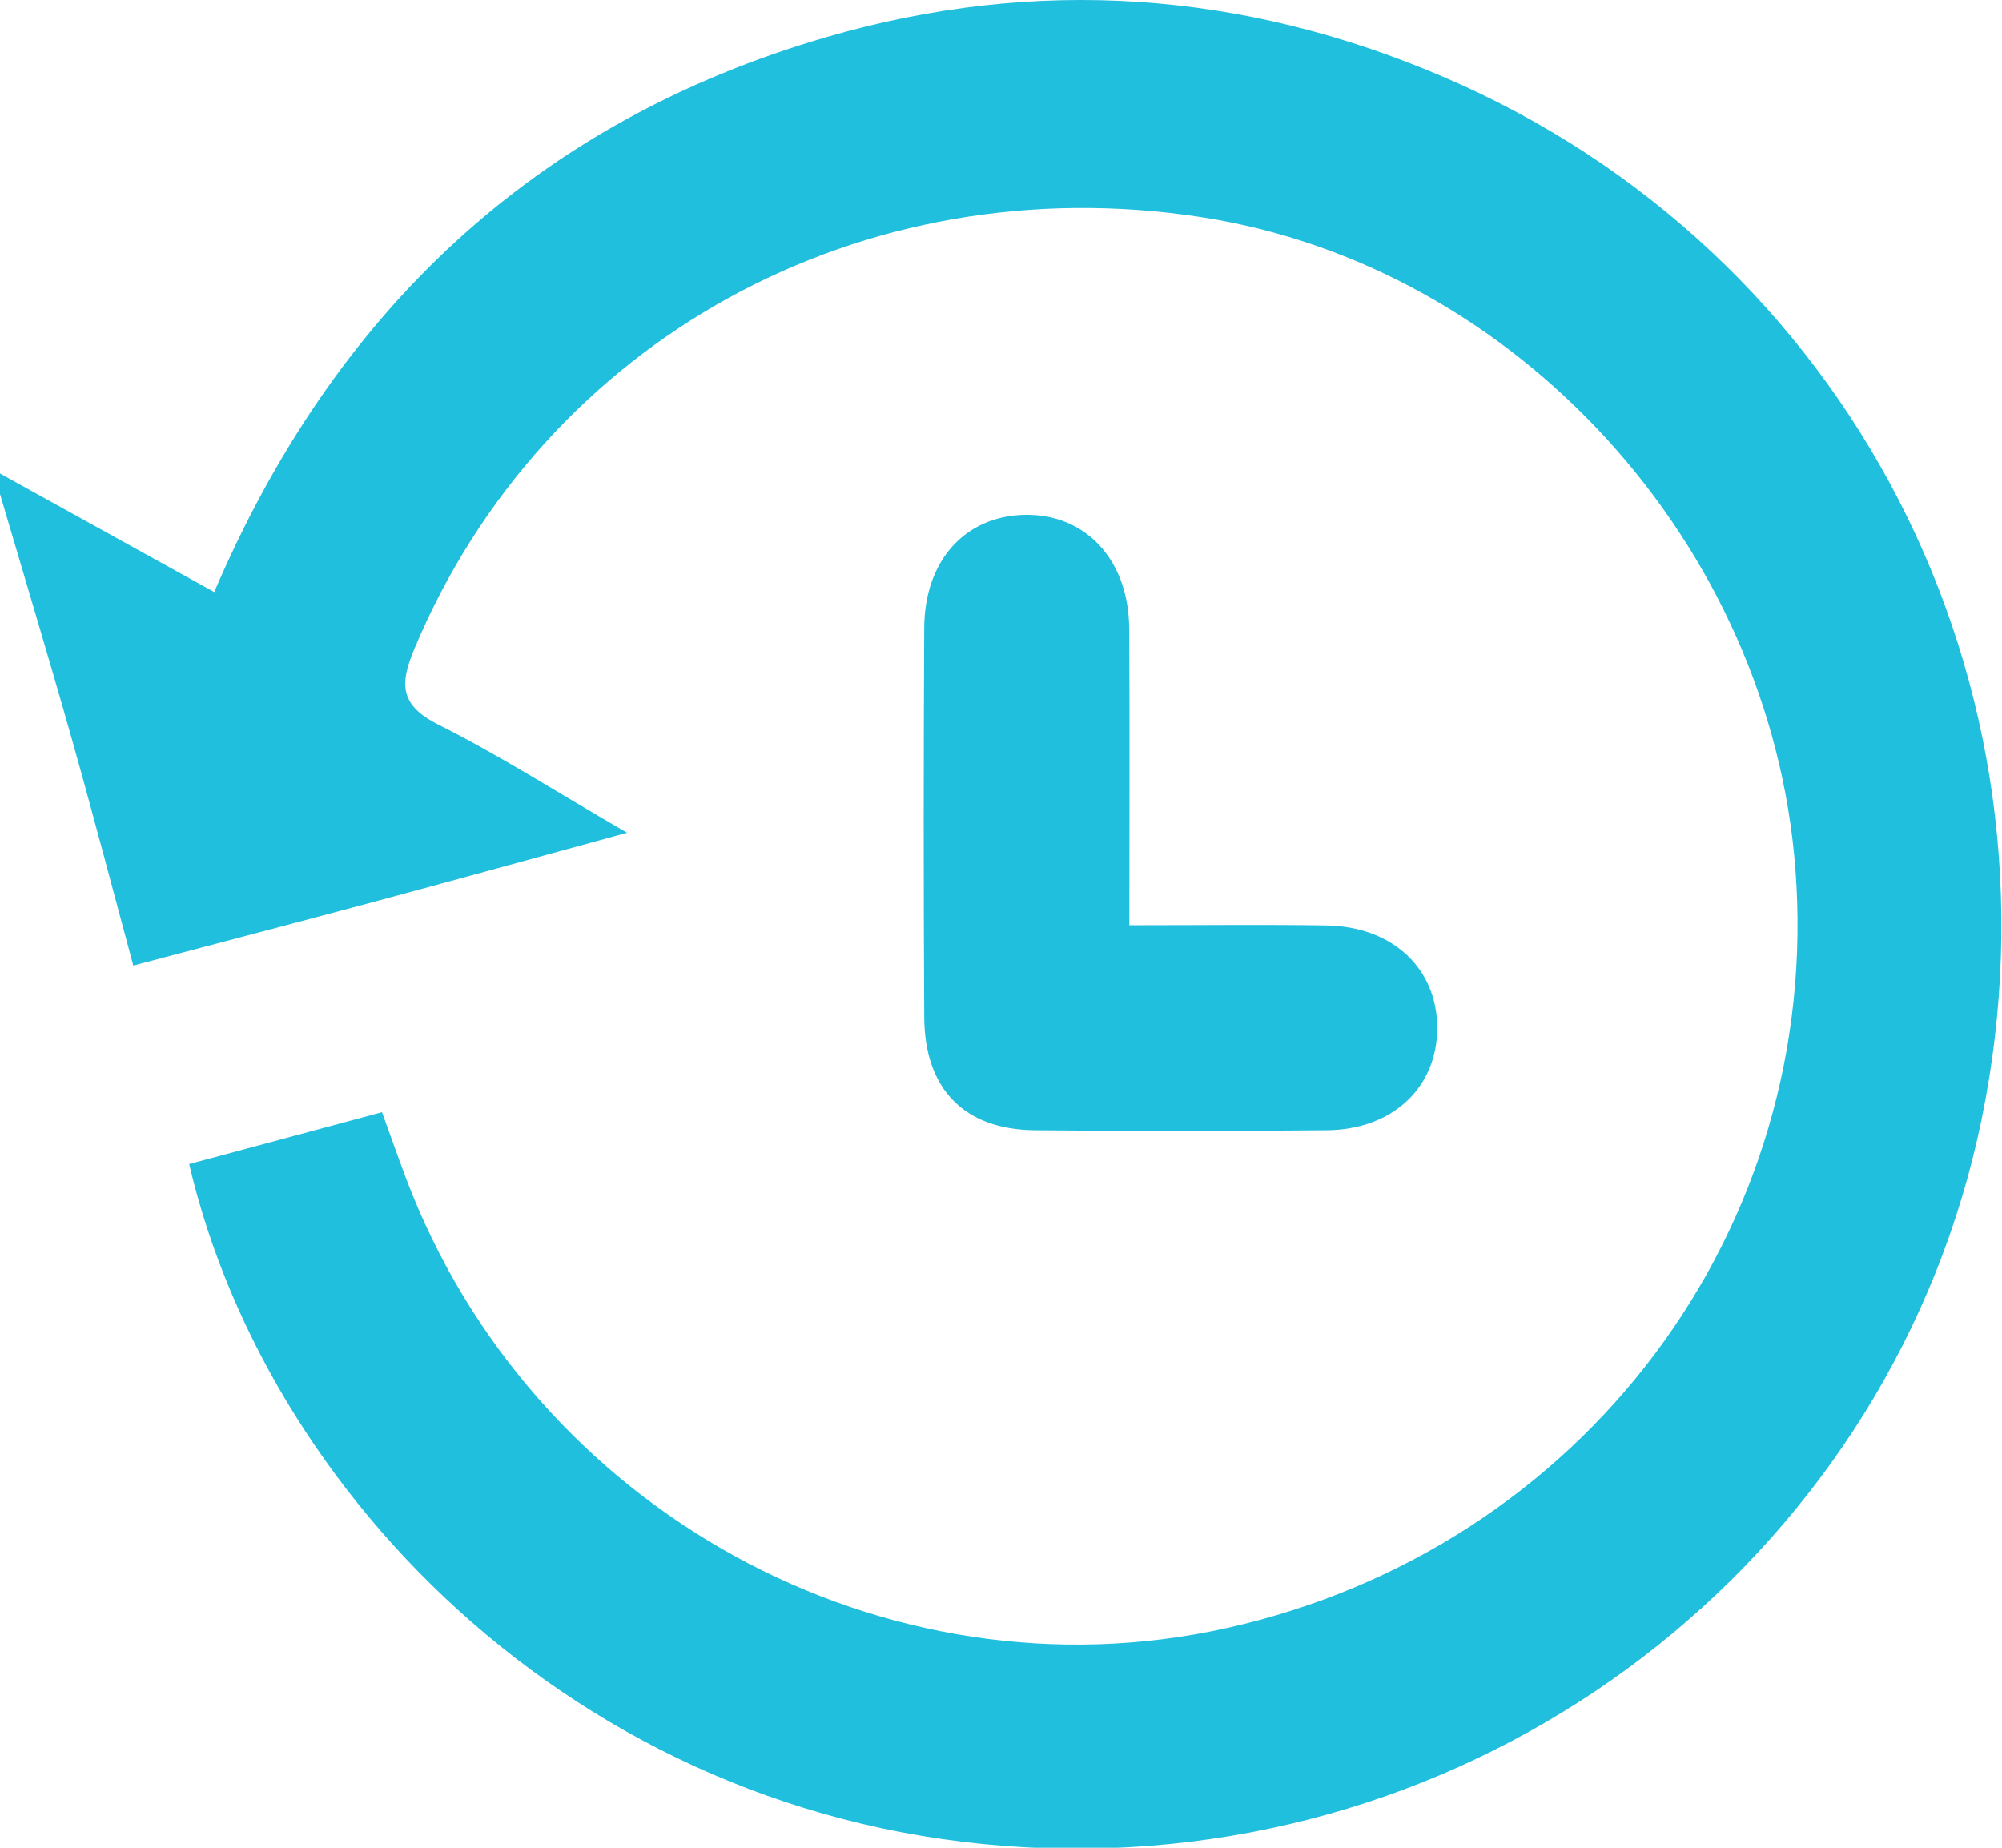
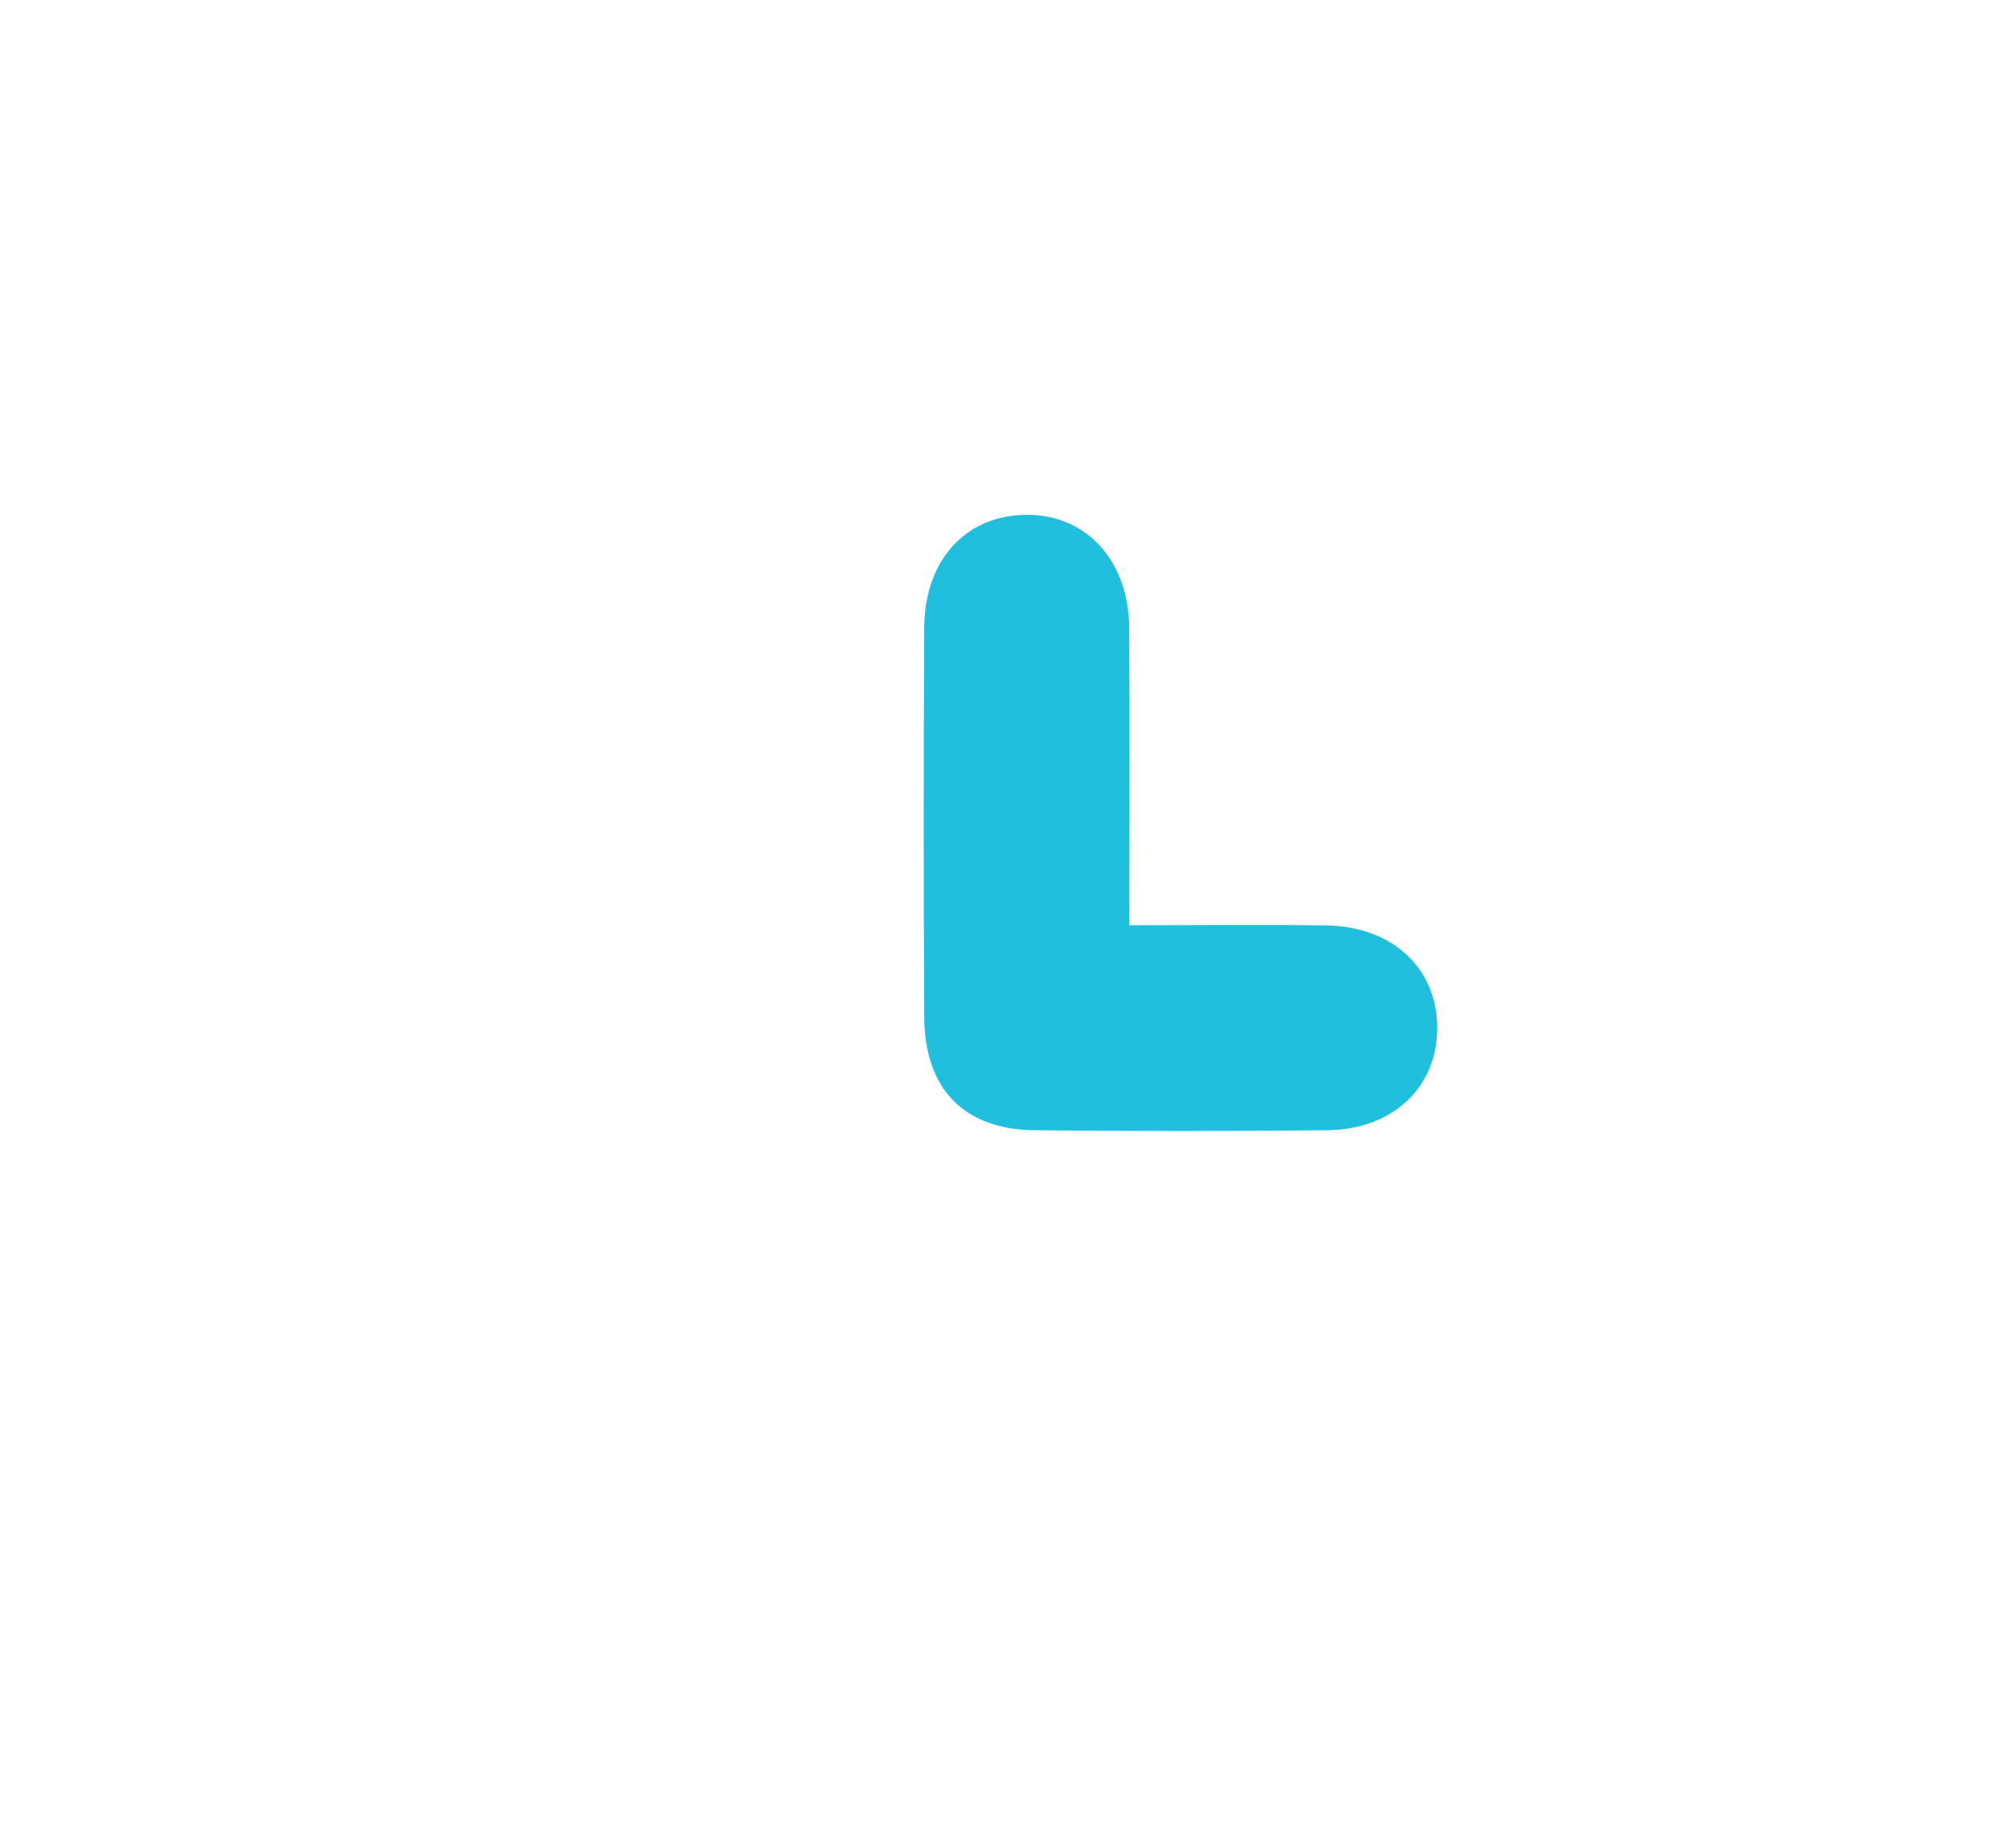
<svg xmlns="http://www.w3.org/2000/svg" width="195px" height="180px" viewBox="0 0 195 180" version="1.1">
  <title>clock</title>
  <desc>Created with Sketch.</desc>
  <defs />
  <g class="clock" id="clock" stroke="none" stroke-width="1" fill="none" fill-rule="evenodd">
    <g class="outer-clock" id="outer-clock" transform="translate(0, -0.909)" fill="#20BFDD">
-       <path d="M0,47.036 C6.826,50.815 13.653,54.593 20.867,58.586 C32.501,31.405 51.984,12.814 80.513,4.52 C100.93,-1.415 121.059,0.027 140.582,8.395 C180.126,25.344 201.757,67.351 193.016,109.936 C184.503,151.411 147.189,181.377 104.042,180.996 C59.179,180.6 26.291,148.007 18.426,114.308 C24.61,112.644 30.809,110.975 37.208,109.253 C38.069,111.627 38.774,113.641 39.526,115.637 C51.748,148.059 86.177,166.941 119.499,159.504 C154.235,151.75 177.568,120.583 174.874,85.536 C172.445,53.942 147.726,26.813 117.043,22.067 C83.985,16.954 52.979,34.027 40.359,64.121 C38.894,67.615 38.966,69.626 42.726,71.513 C48.644,74.483 54.25,78.075 61.076,82.033 C52.203,84.457 44.425,86.606 36.633,88.703 C28.945,90.77 21.244,92.783 12.985,94.969 C10.951,87.449 9.034,80.094 6.964,72.782 C4.717,64.846 2.328,56.95 0,49.036 L0,47.036 Z" id="Fill-1" />
-     </g>
+       </g>
    <g class="hands" id="hands" transform="translate(89, 50)" fill="#20BFDD">
      <path d="M21.002,40.132 C27.904,40.132 34.054,40.056 40.202,40.153 C46.645,40.254 50.98,44.343 50.989,50.122 C50.996,55.919 46.669,60.043 40.233,60.104 C30.745,60.194 21.255,60.199 11.767,60.103 C4.918,60.034 1.065,56.088 1.024,49.11 C0.951,36.458 0.956,23.805 1.022,11.153 C1.058,4.613 4.989,0.289 10.768,0.155 C16.701,0.017 20.938,4.508 20.985,11.194 C21.052,20.647 21.002,30.102 21.002,40.132" id="Fill-4" />
    </g>
  </g>
</svg>